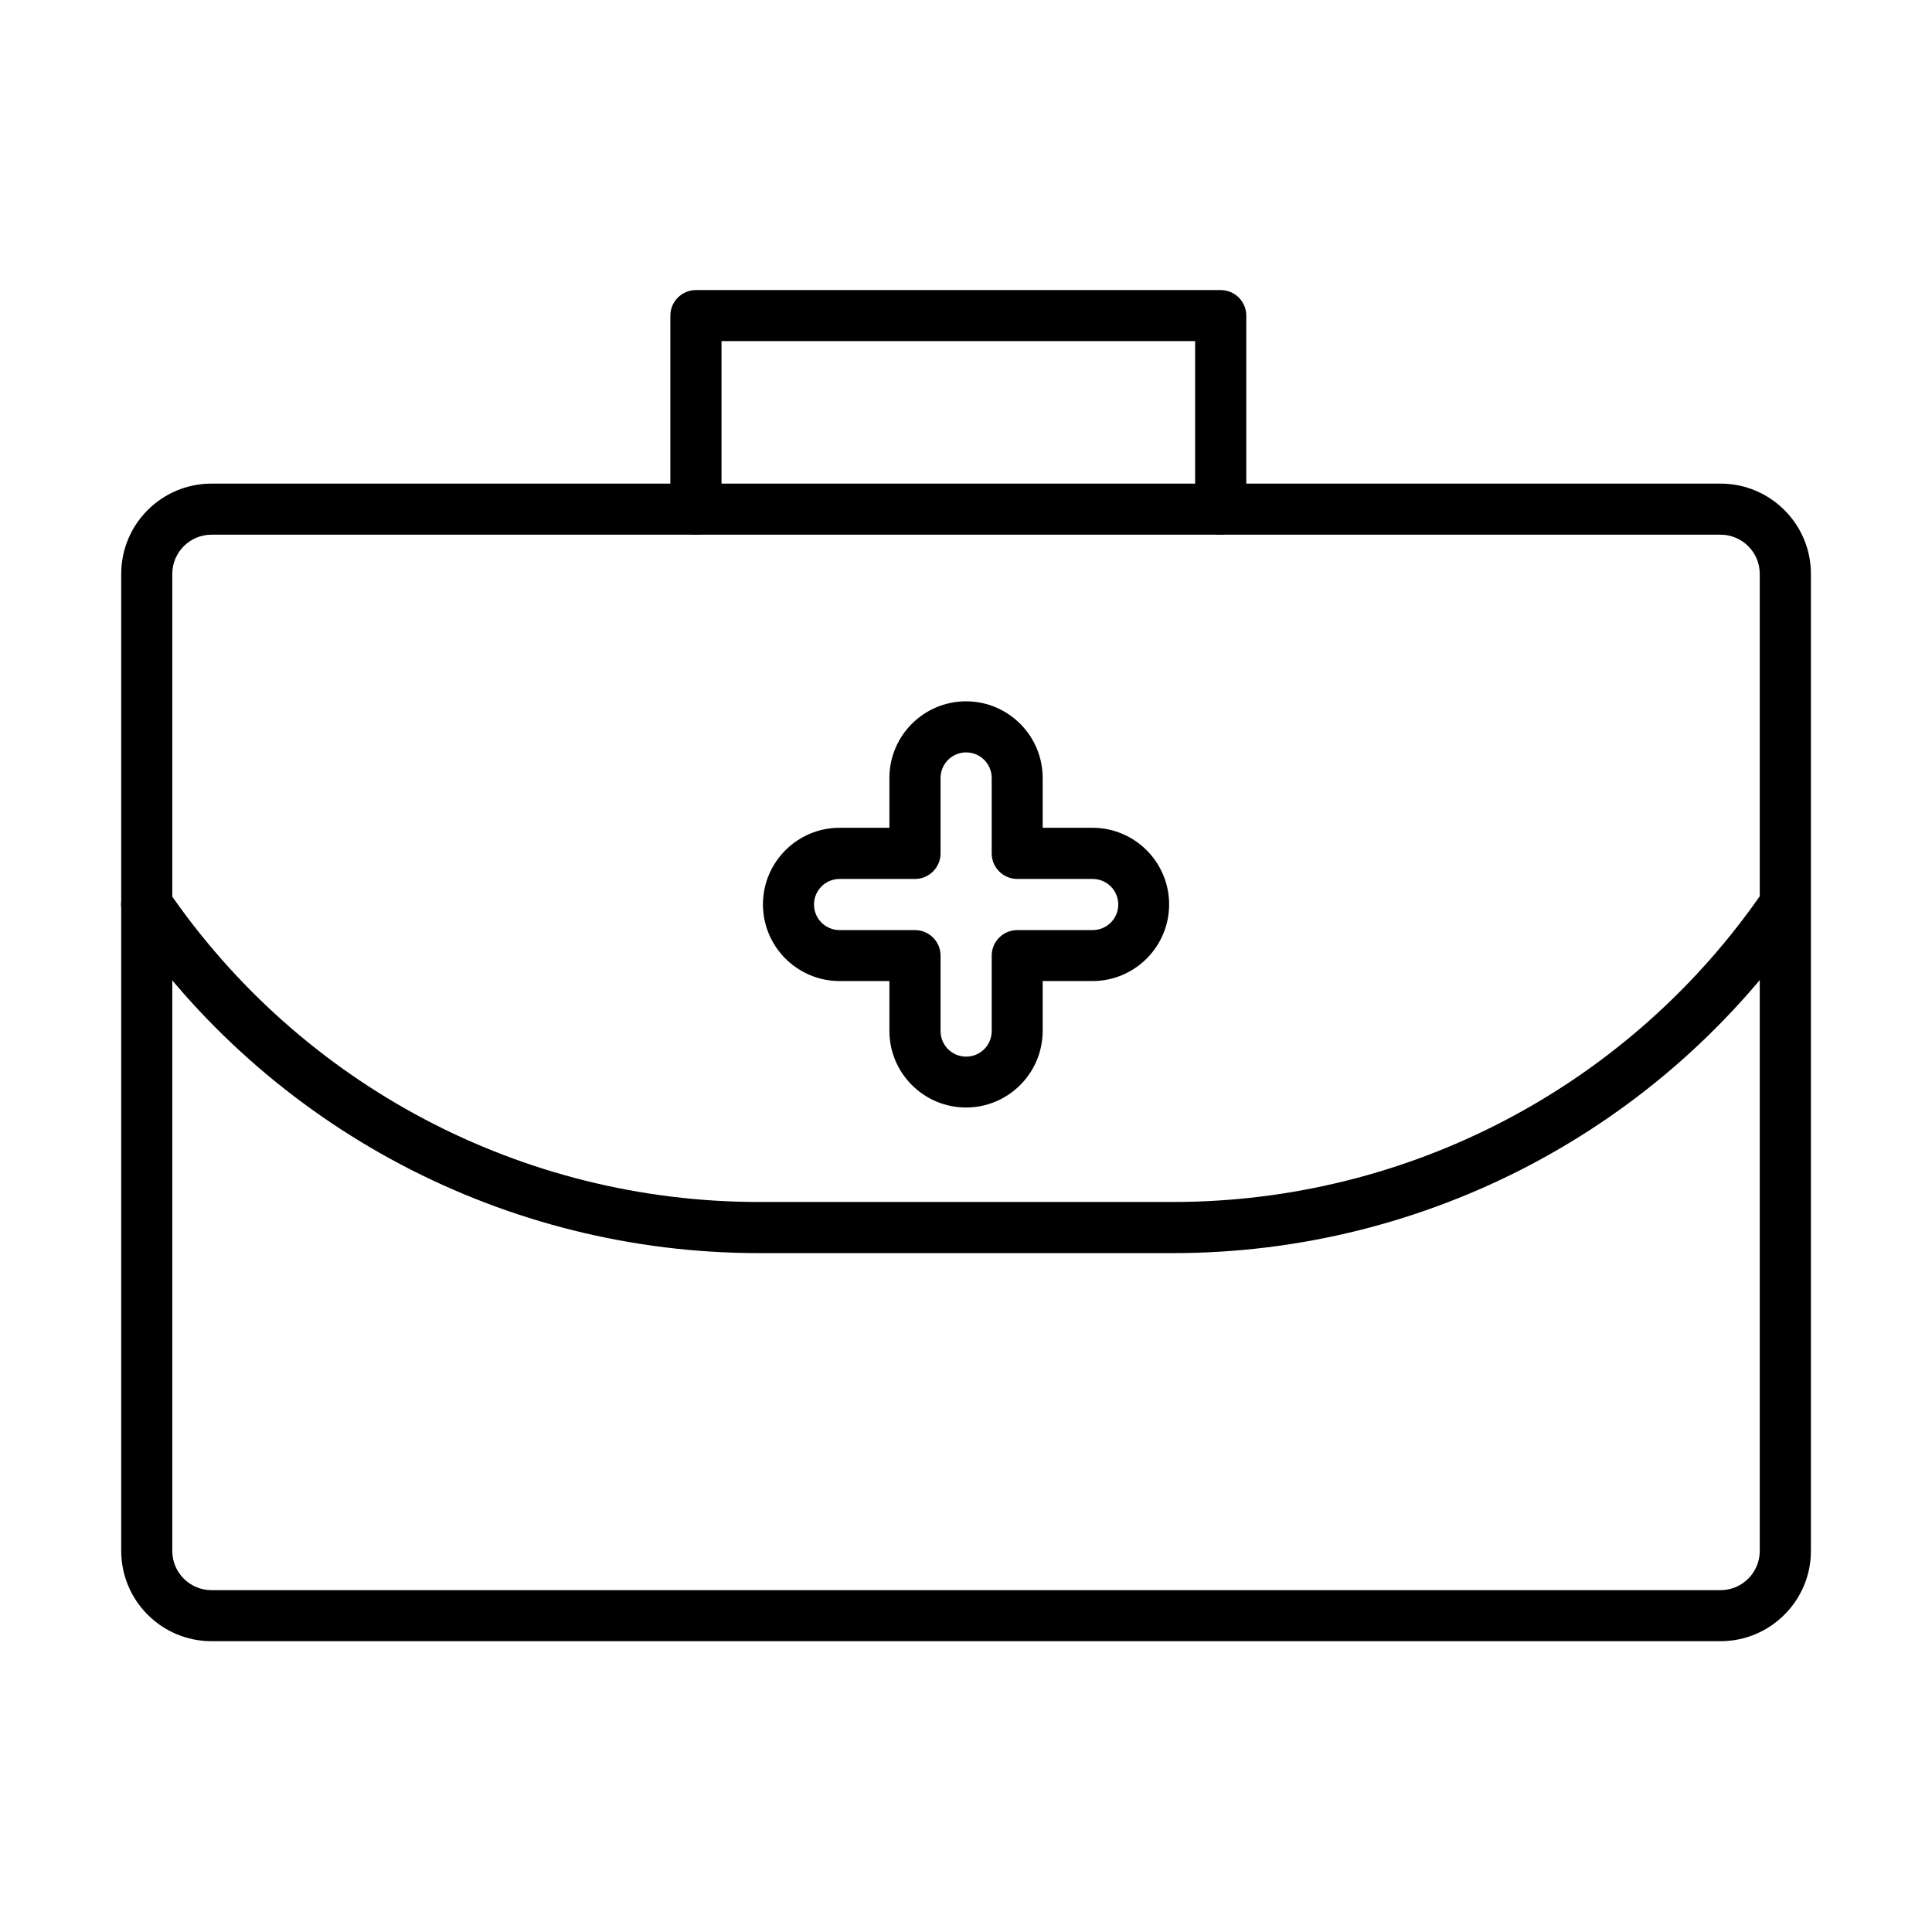
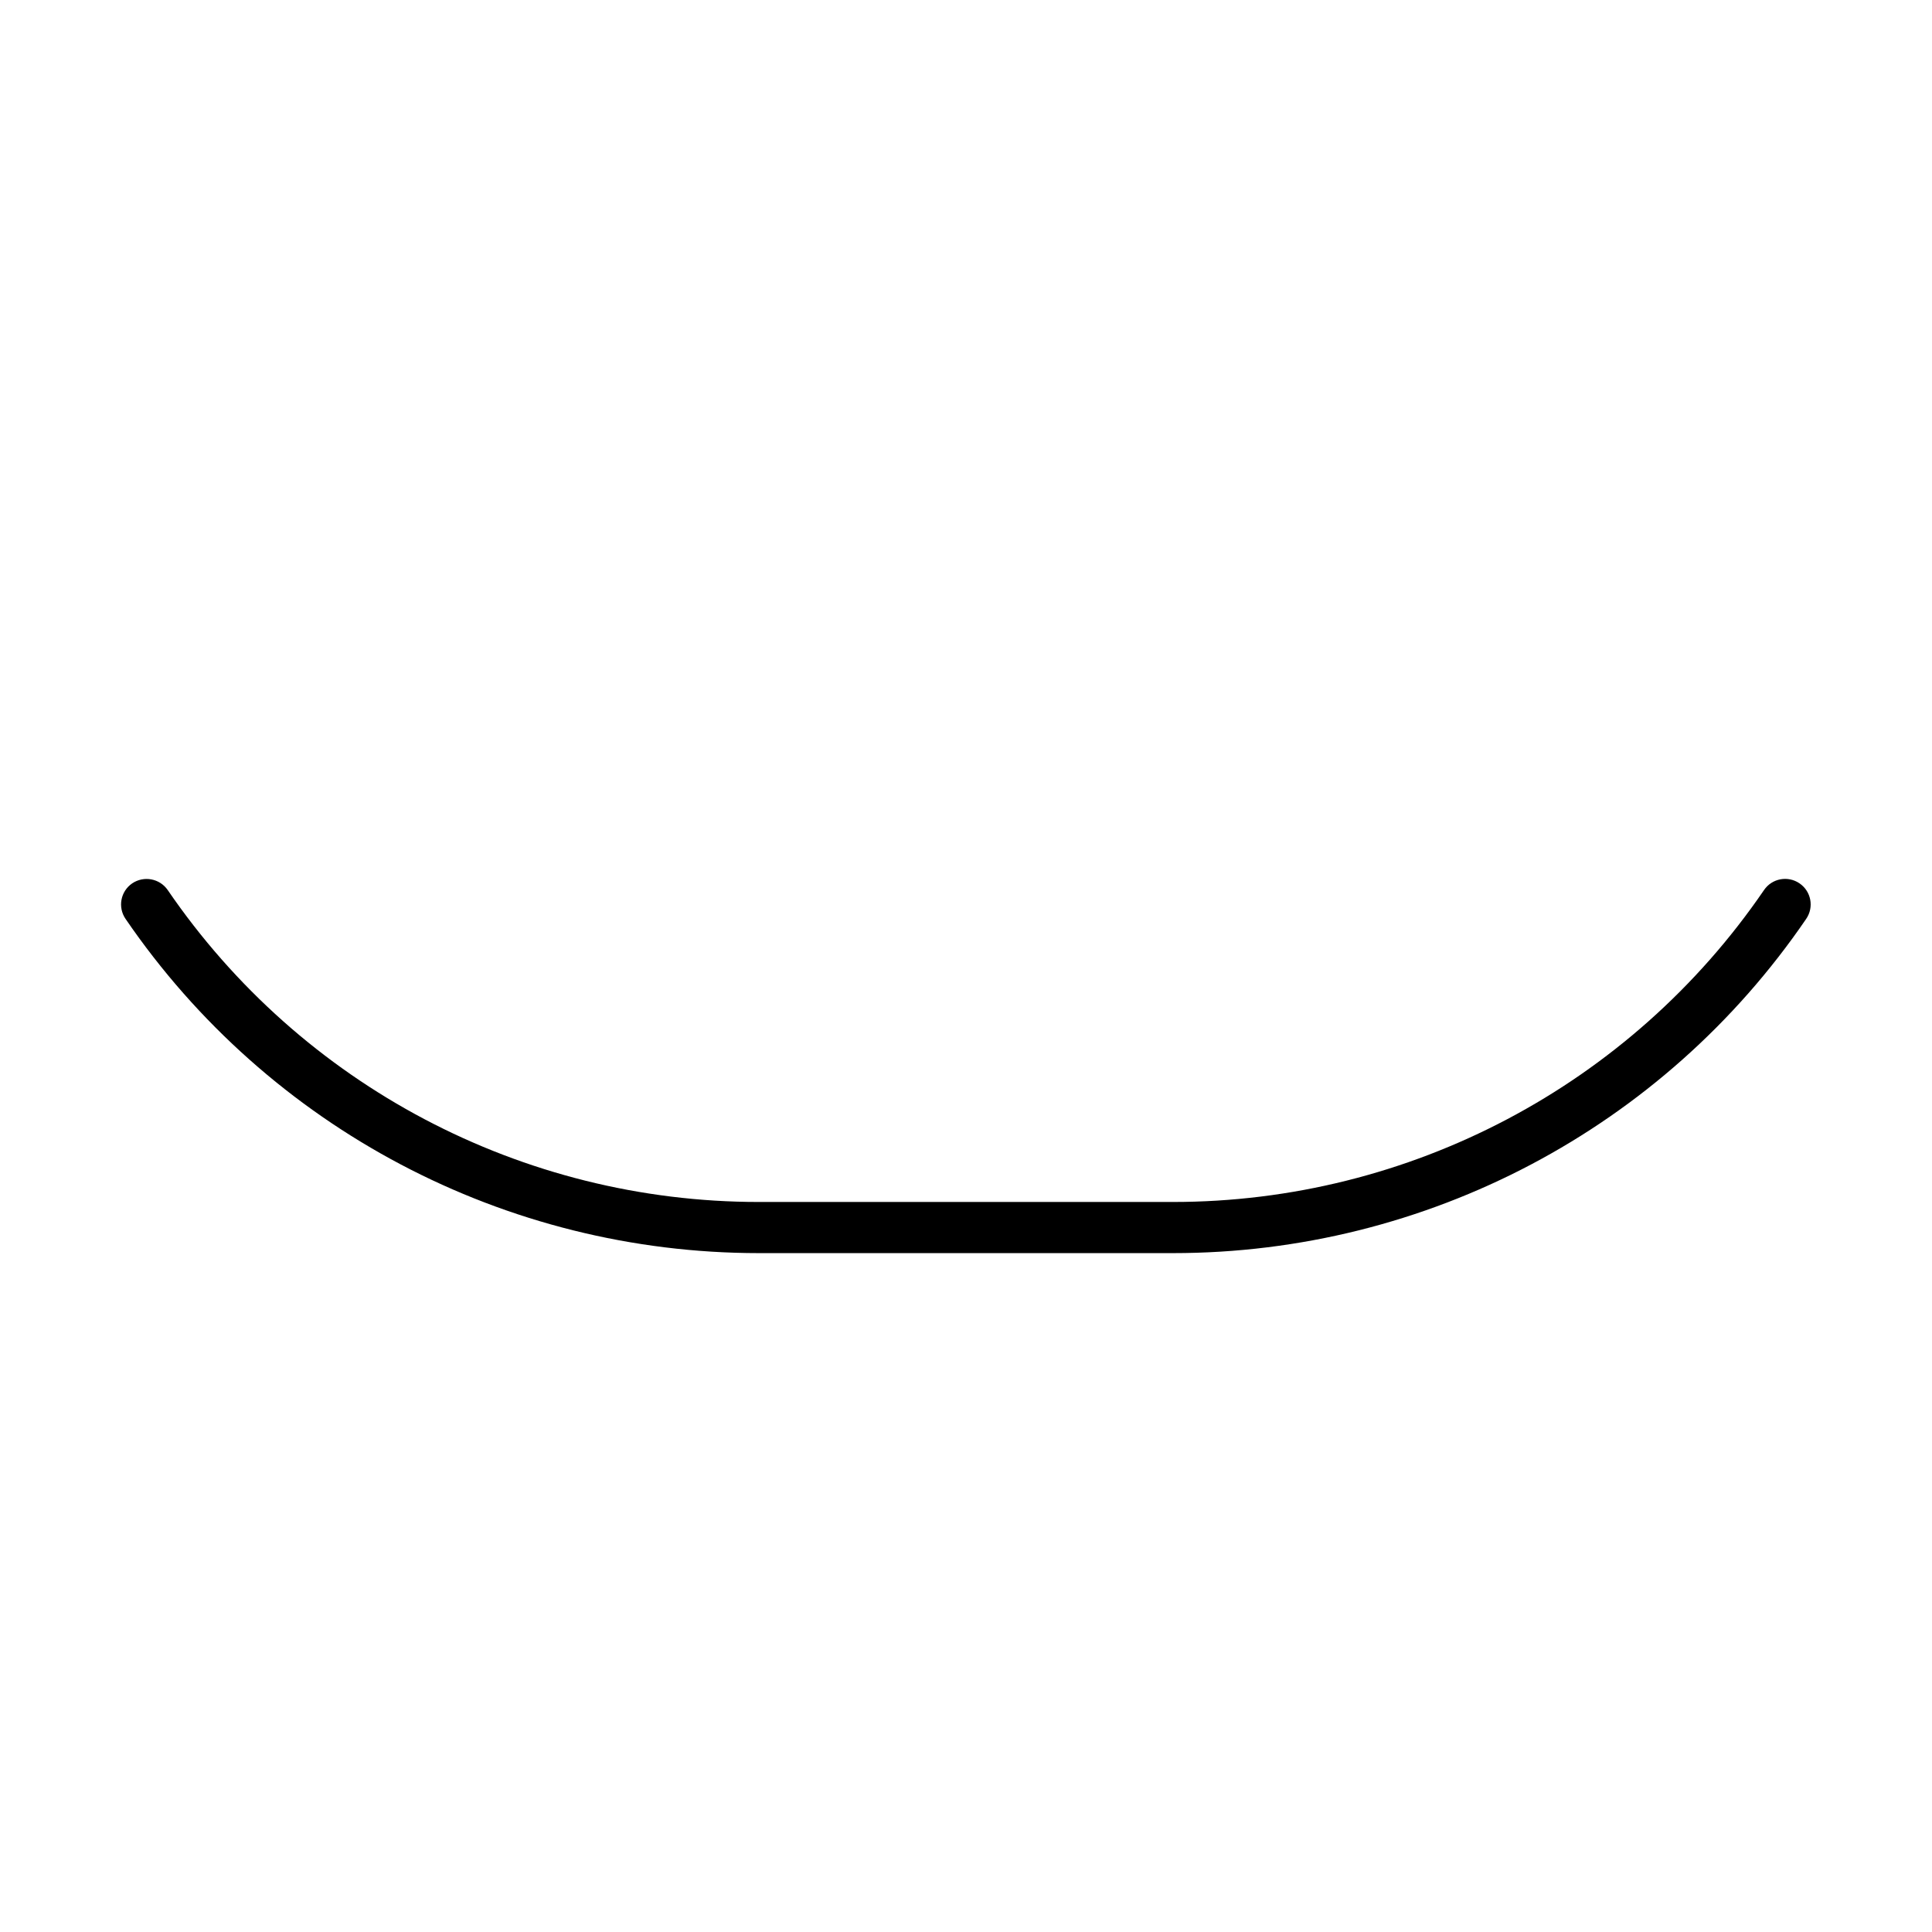
<svg xmlns="http://www.w3.org/2000/svg" fill="#000000" width="800px" height="800px" version="1.1" viewBox="144 144 512 512">
  <g>
-     <path d="m599.97 578.93h-399.93c-13.207 0-23.914-10.738-23.914-23.914v-258.94c0-13.203 10.734-23.914 23.914-23.914h399.93c13.203 0 23.941 10.738 23.941 23.914v258.94c0 13.176-10.738 23.914-23.941 23.914zm-399.93-293.23c-5.723 0-10.383 4.664-10.383 10.383v258.94c0 5.719 4.66 10.383 10.383 10.383h399.93c5.719 0 10.383-4.664 10.383-10.383v-258.94c0-5.719-4.664-10.383-10.383-10.383z" />
-     <path d="m467.5 285.7c-3.742 0-6.781-3.039-6.781-6.777v-44.523h-125.51v44.523c0 3.738-3.035 6.777-6.777 6.777-3.742 0-6.781-3.039-6.781-6.777v-51.273c0-3.742 3.039-6.777 6.781-6.777h139.07c3.742 0 6.777 3.035 6.777 6.777v51.273c-0.027 3.738-3.035 6.777-6.777 6.777z" />
    <path d="m454.86 476.09h-109.73c-67.188 0-129.93-33.105-167.86-88.578-2.113-3.094-1.328-7.293 1.762-9.41 3.09-2.086 7.297-1.301 9.41 1.762 35.383 51.762 93.945 82.672 156.66 82.672h109.73c62.711 0 121.28-30.91 156.66-82.672 2.113-3.09 6.312-3.875 9.406-1.762 3.09 2.117 3.879 6.316 1.762 9.41-37.875 55.473-100.62 88.578-167.8 88.578z" />
-     <path d="m400.01 437.5c-11.195 0-20.309-9.109-20.309-20.309v-13.203h-13.203c-11.195 0-20.309-9.109-20.309-20.309 0-11.199 9.113-20.309 20.309-20.309h13.203v-13.203c0-11.199 9.113-20.309 20.309-20.309 11.199 0 20.309 9.109 20.309 20.309v13.203h13.203c11.199 0 20.309 9.109 20.309 20.309 0 11.199-9.109 20.309-20.309 20.309h-13.203v13.203c0 11.199-9.109 20.309-20.309 20.309zm-33.512-60.57c-3.742 0-6.777 3.035-6.777 6.777 0 3.742 3.035 6.777 6.777 6.777h19.98c3.742 0 6.781 3.039 6.781 6.781v19.98c0 3.742 3.035 6.777 6.777 6.777 3.742 0 6.777-3.035 6.777-6.777v-19.98c0-3.742 3.039-6.781 6.777-6.781h19.984c3.742 0 6.781-3.035 6.781-6.777 0-3.742-3.039-6.777-6.781-6.777h-19.984c-3.738 0-6.777-3.039-6.777-6.777v-19.984c0-3.742-3.035-6.777-6.777-6.777-3.742 0-6.777 3.035-6.777 6.777v19.984c0 3.738-3.039 6.777-6.781 6.777z" />
  </g>
</svg>